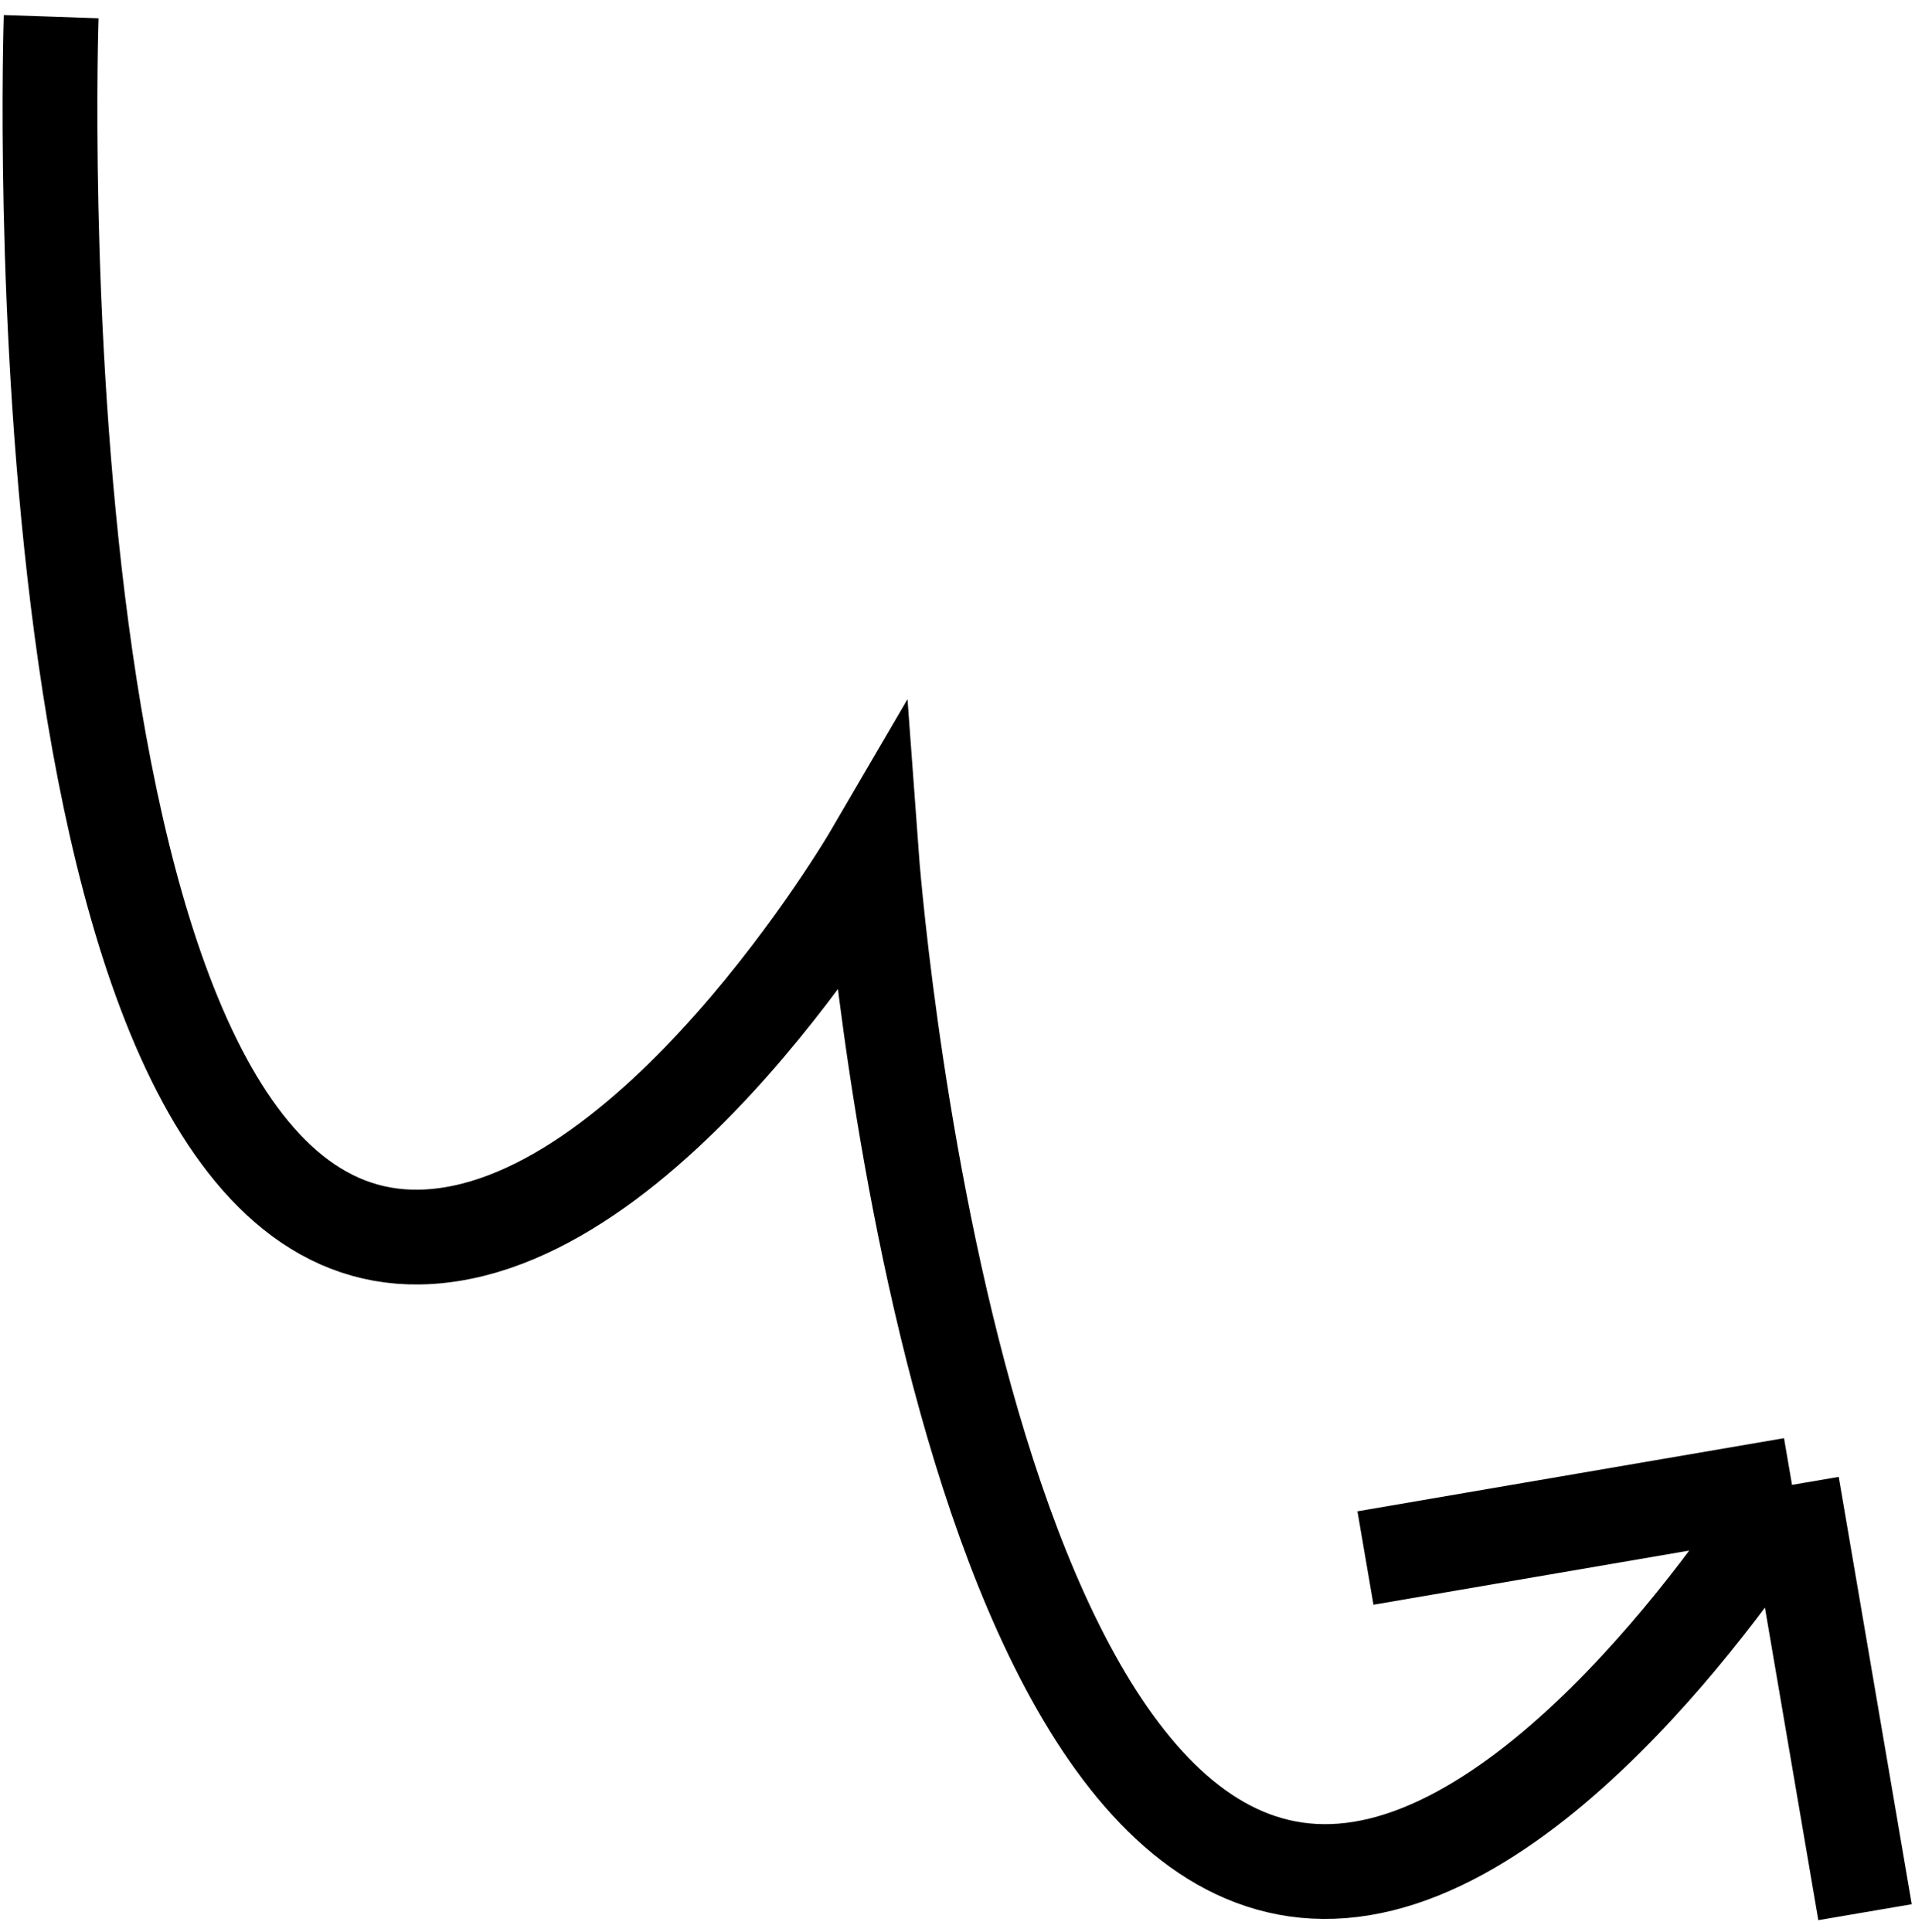
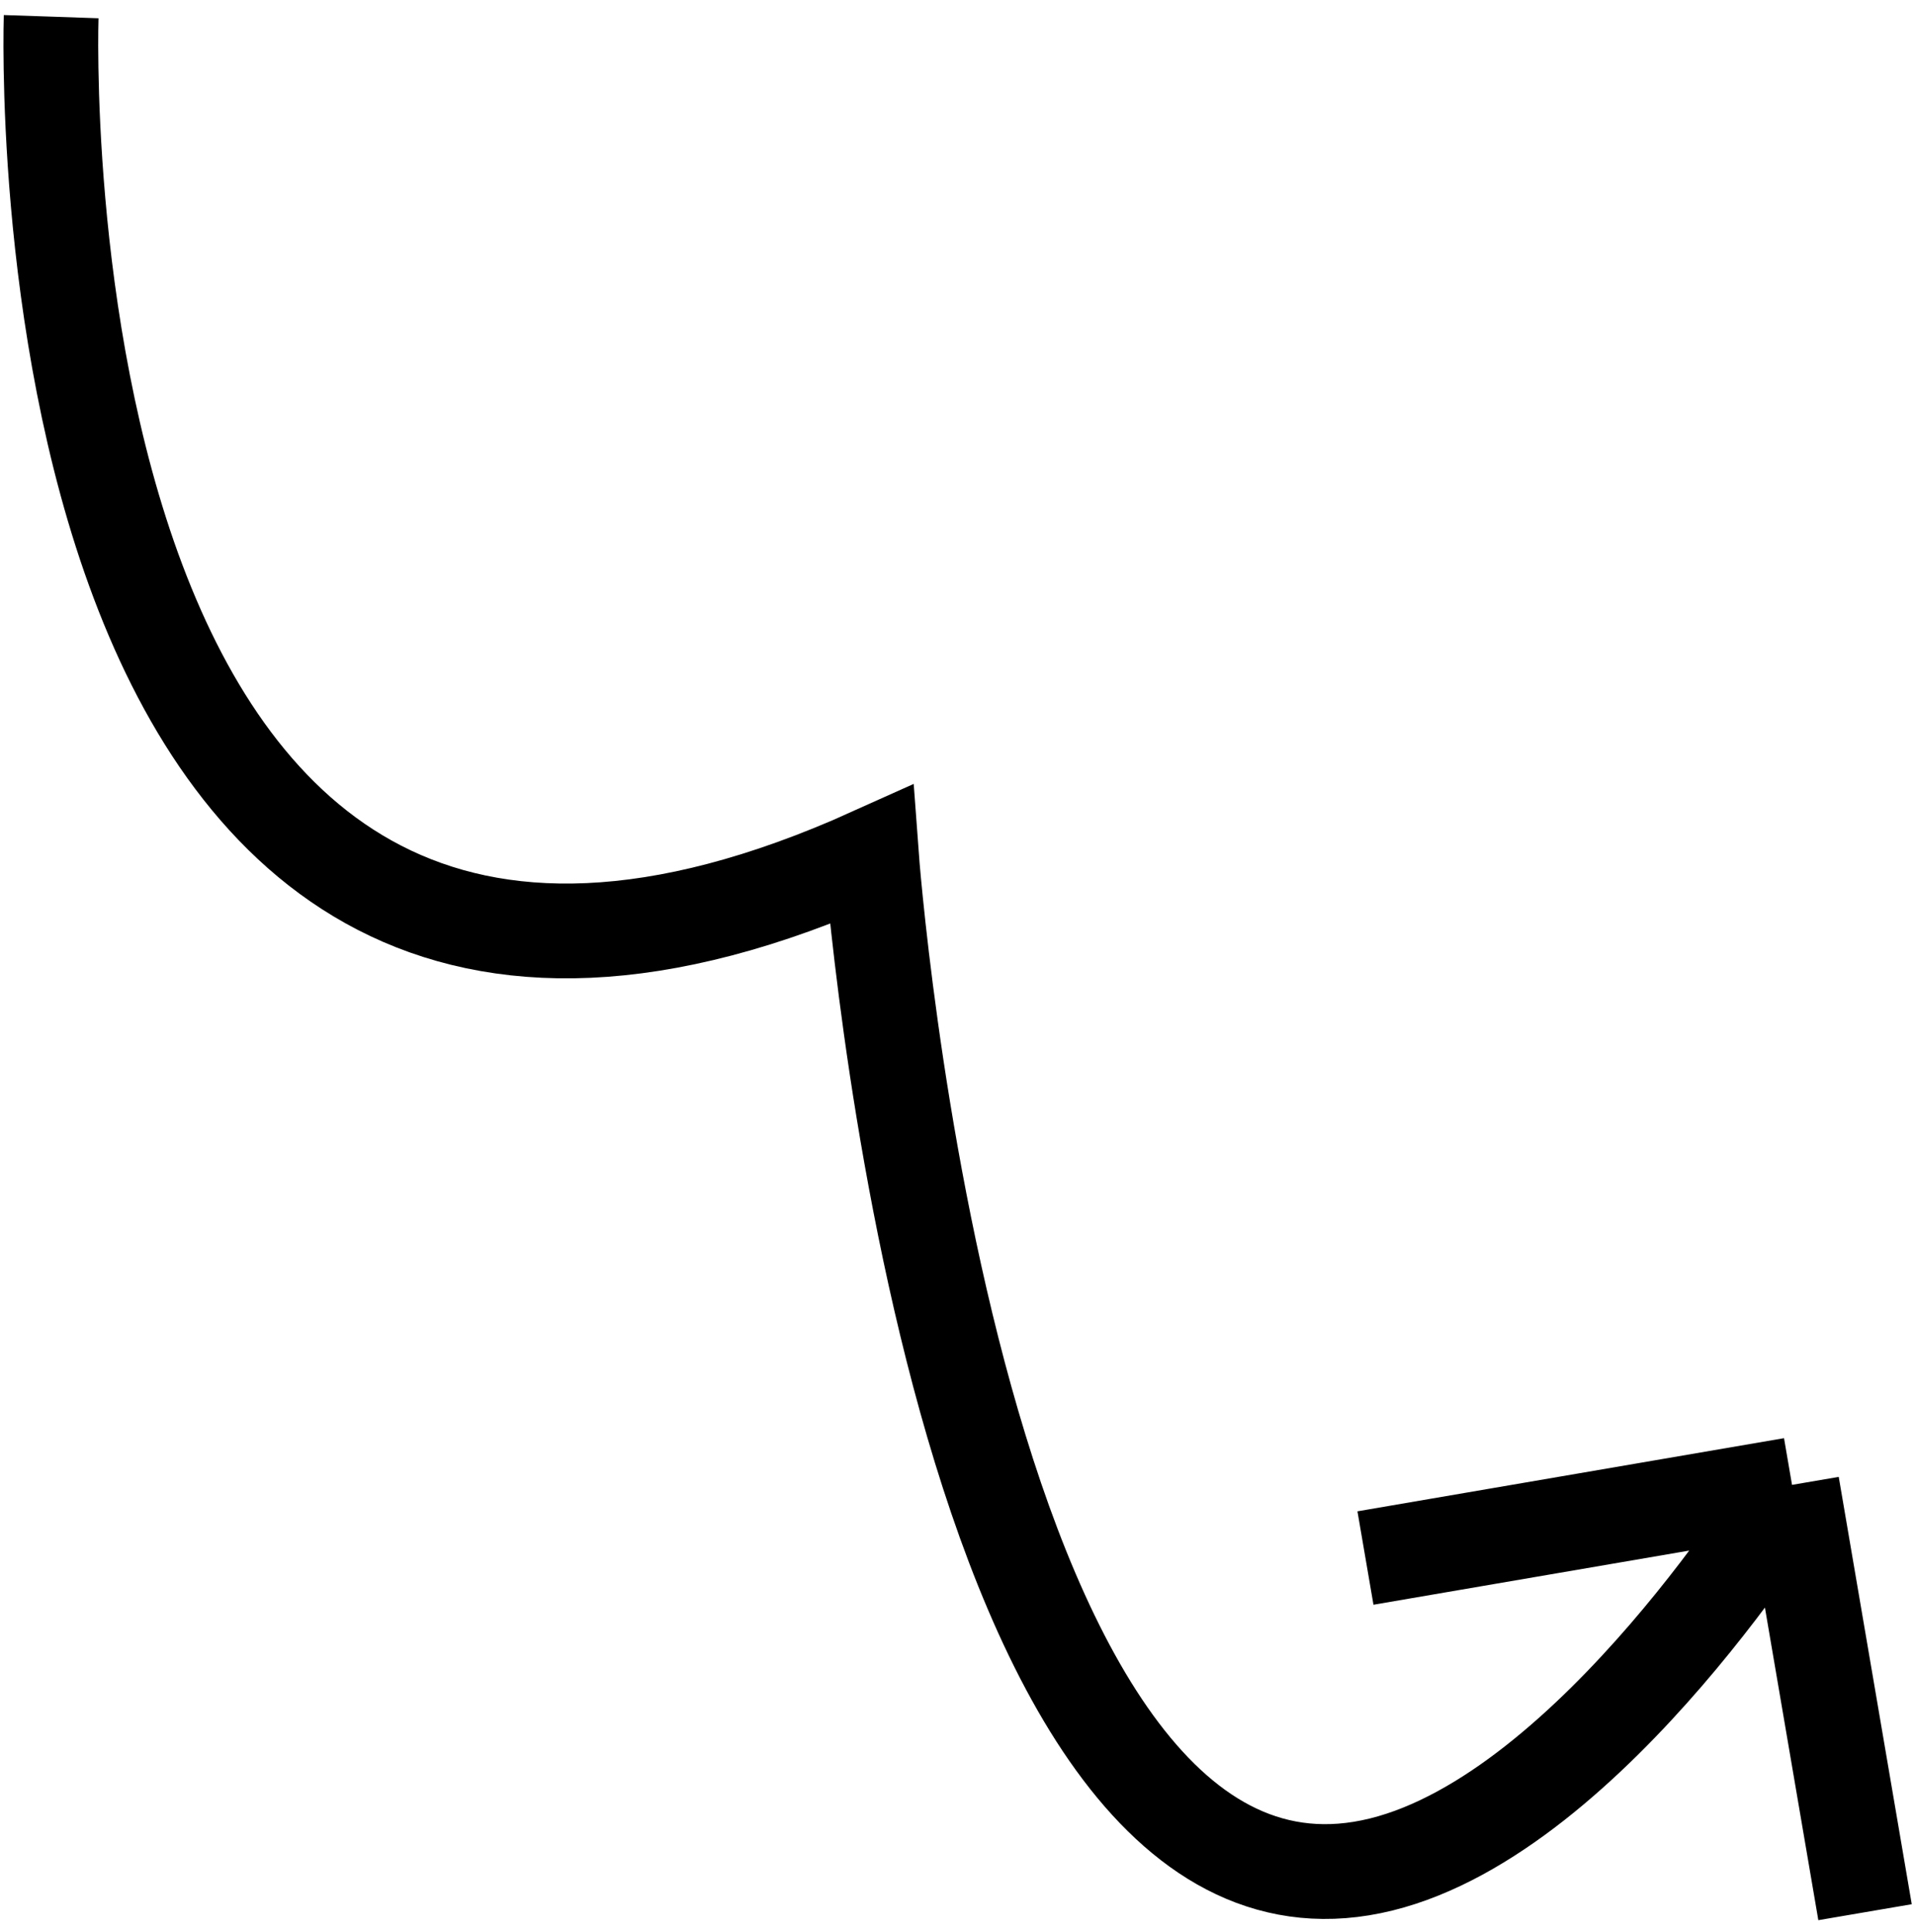
<svg xmlns="http://www.w3.org/2000/svg" width="115" height="116" viewBox="0 0 115 116" fill="none">
-   <path d="M107.615 89.163C107.615 89.163 95.673 108.811 82.949 111.957C57.235 118.315 52.329 51.338 52.329 51.338C52.329 51.338 39.049 74.07 25.178 74.283C0.566 74.661 3.072 1 3.072 1M107.615 89.163L112 114.823M107.615 89.163L81.999 93.556" stroke="black" stroke-width="5.691" />
+   <path d="M107.615 89.163C107.615 89.163 95.673 108.811 82.949 111.957C57.235 118.315 52.329 51.338 52.329 51.338C0.566 74.661 3.072 1 3.072 1M107.615 89.163L112 114.823M107.615 89.163L81.999 93.556" stroke="black" stroke-width="5.691" />
</svg>